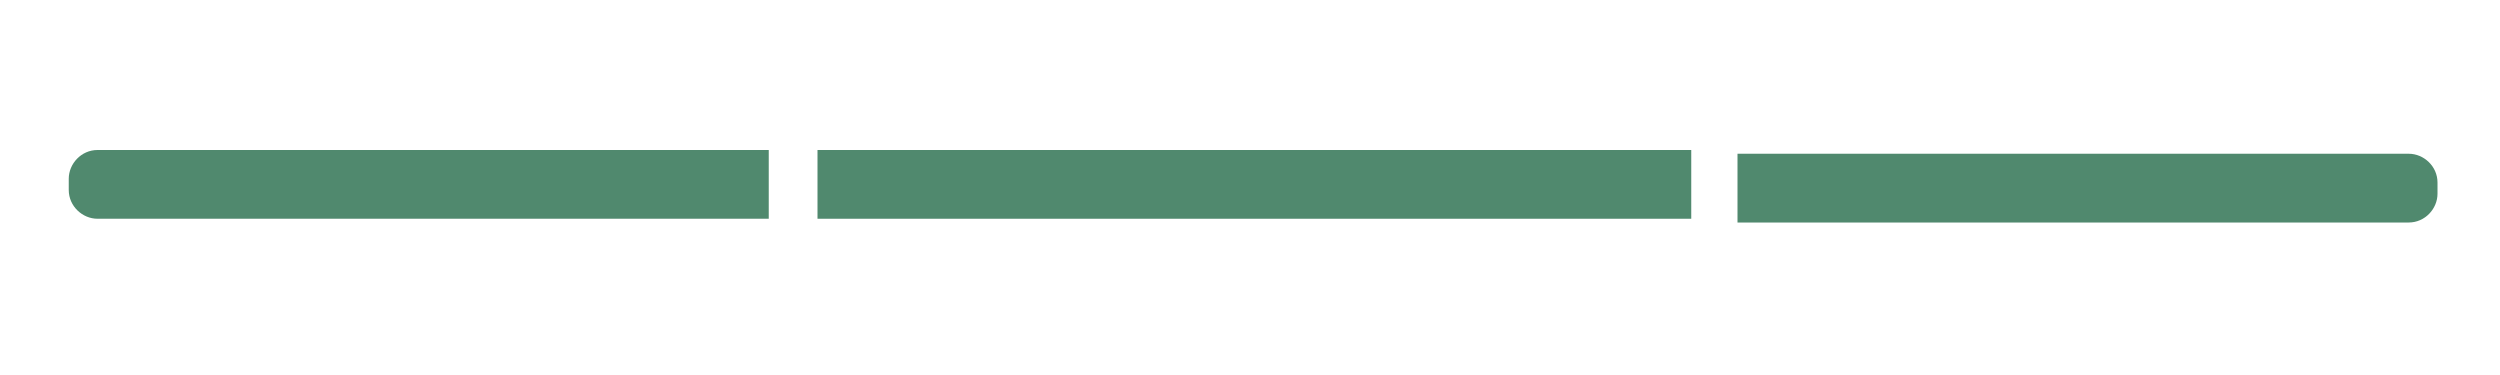
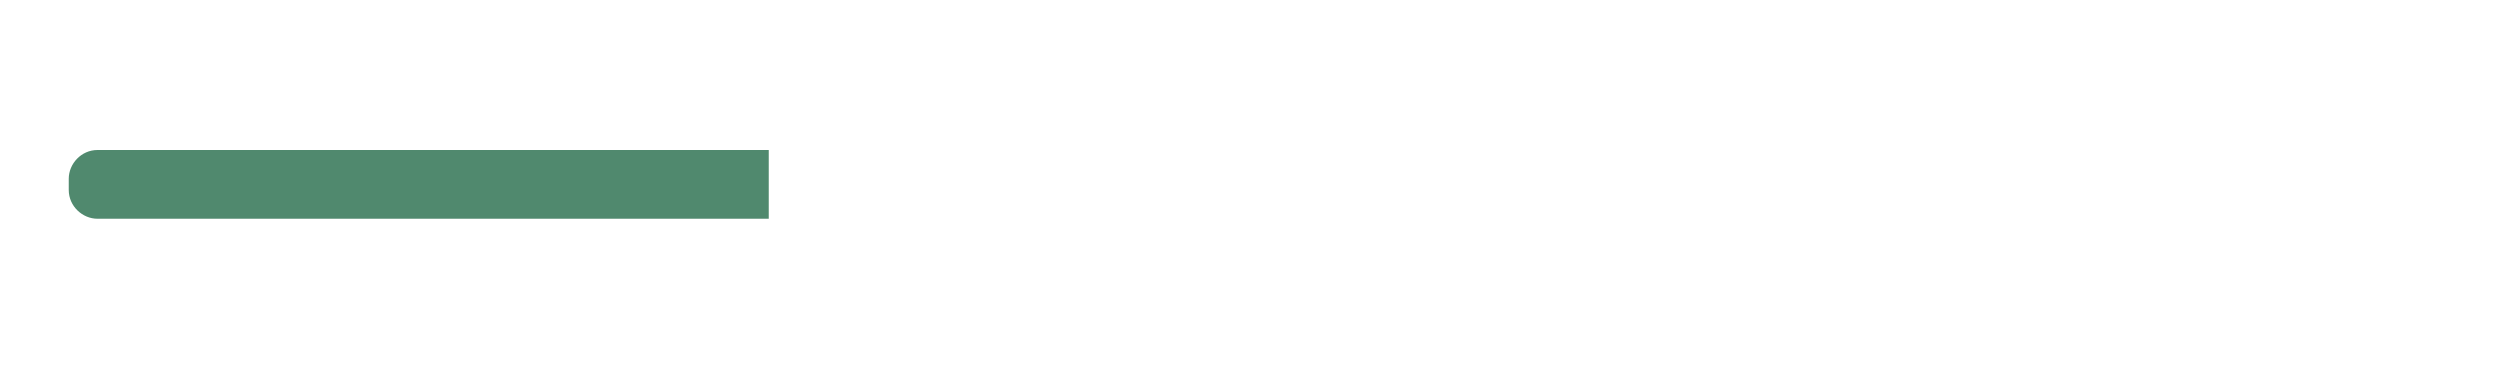
<svg xmlns="http://www.w3.org/2000/svg" id="Calque_1" x="0px" y="0px" viewBox="0 0 200 30" style="enable-background:new 0 0 200 30;" xml:space="preserve">
  <style type="text/css">	.st0{fill:#50896E;}</style>
  <path class="st0" d="M61.5,17.5H7.8c-1.2,0-2.3-1-2.3-2.3v-0.9c0-1.2,1-2.3,2.3-2.3l53.7,0V17.5z" />
-   <rect x="65.4" y="12" class="st0" width="69.9" height="5.5" />
-   <path class="st0" d="M139,12.3h53.7c1.2,0,2.3,1,2.3,2.3v0.9c0,1.2-1,2.3-2.3,2.3H139V12.3z" />
</svg>